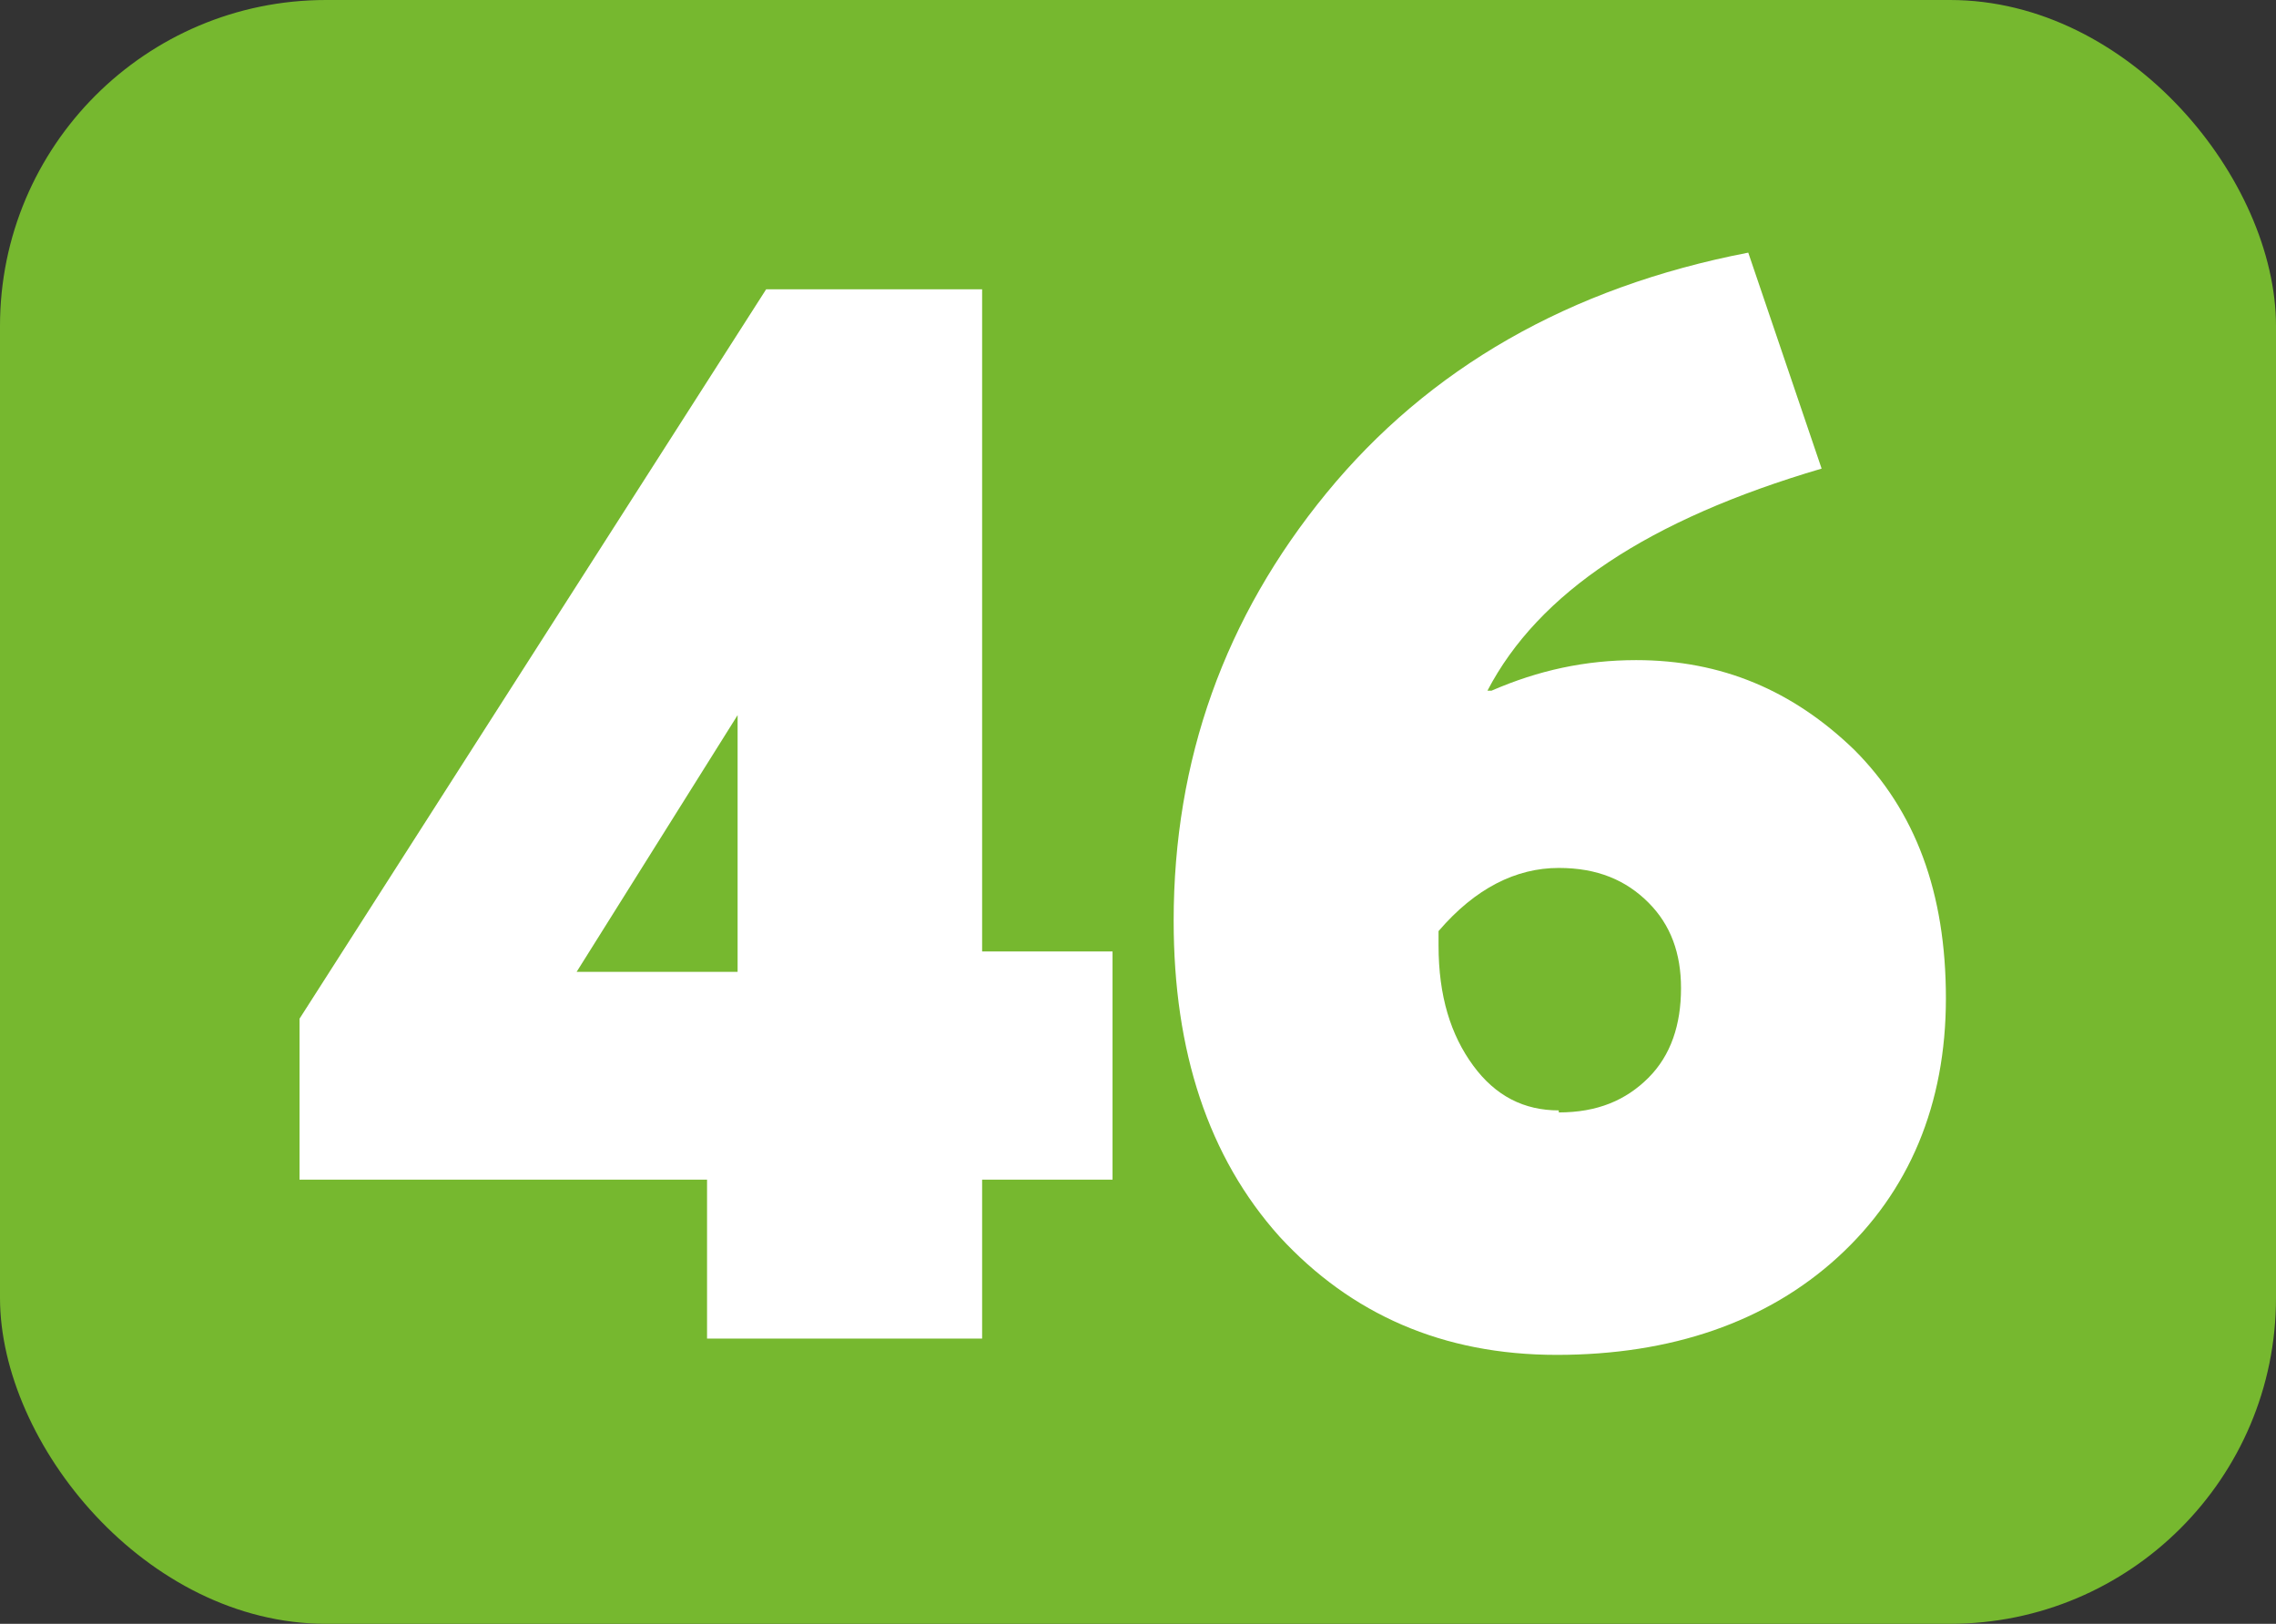
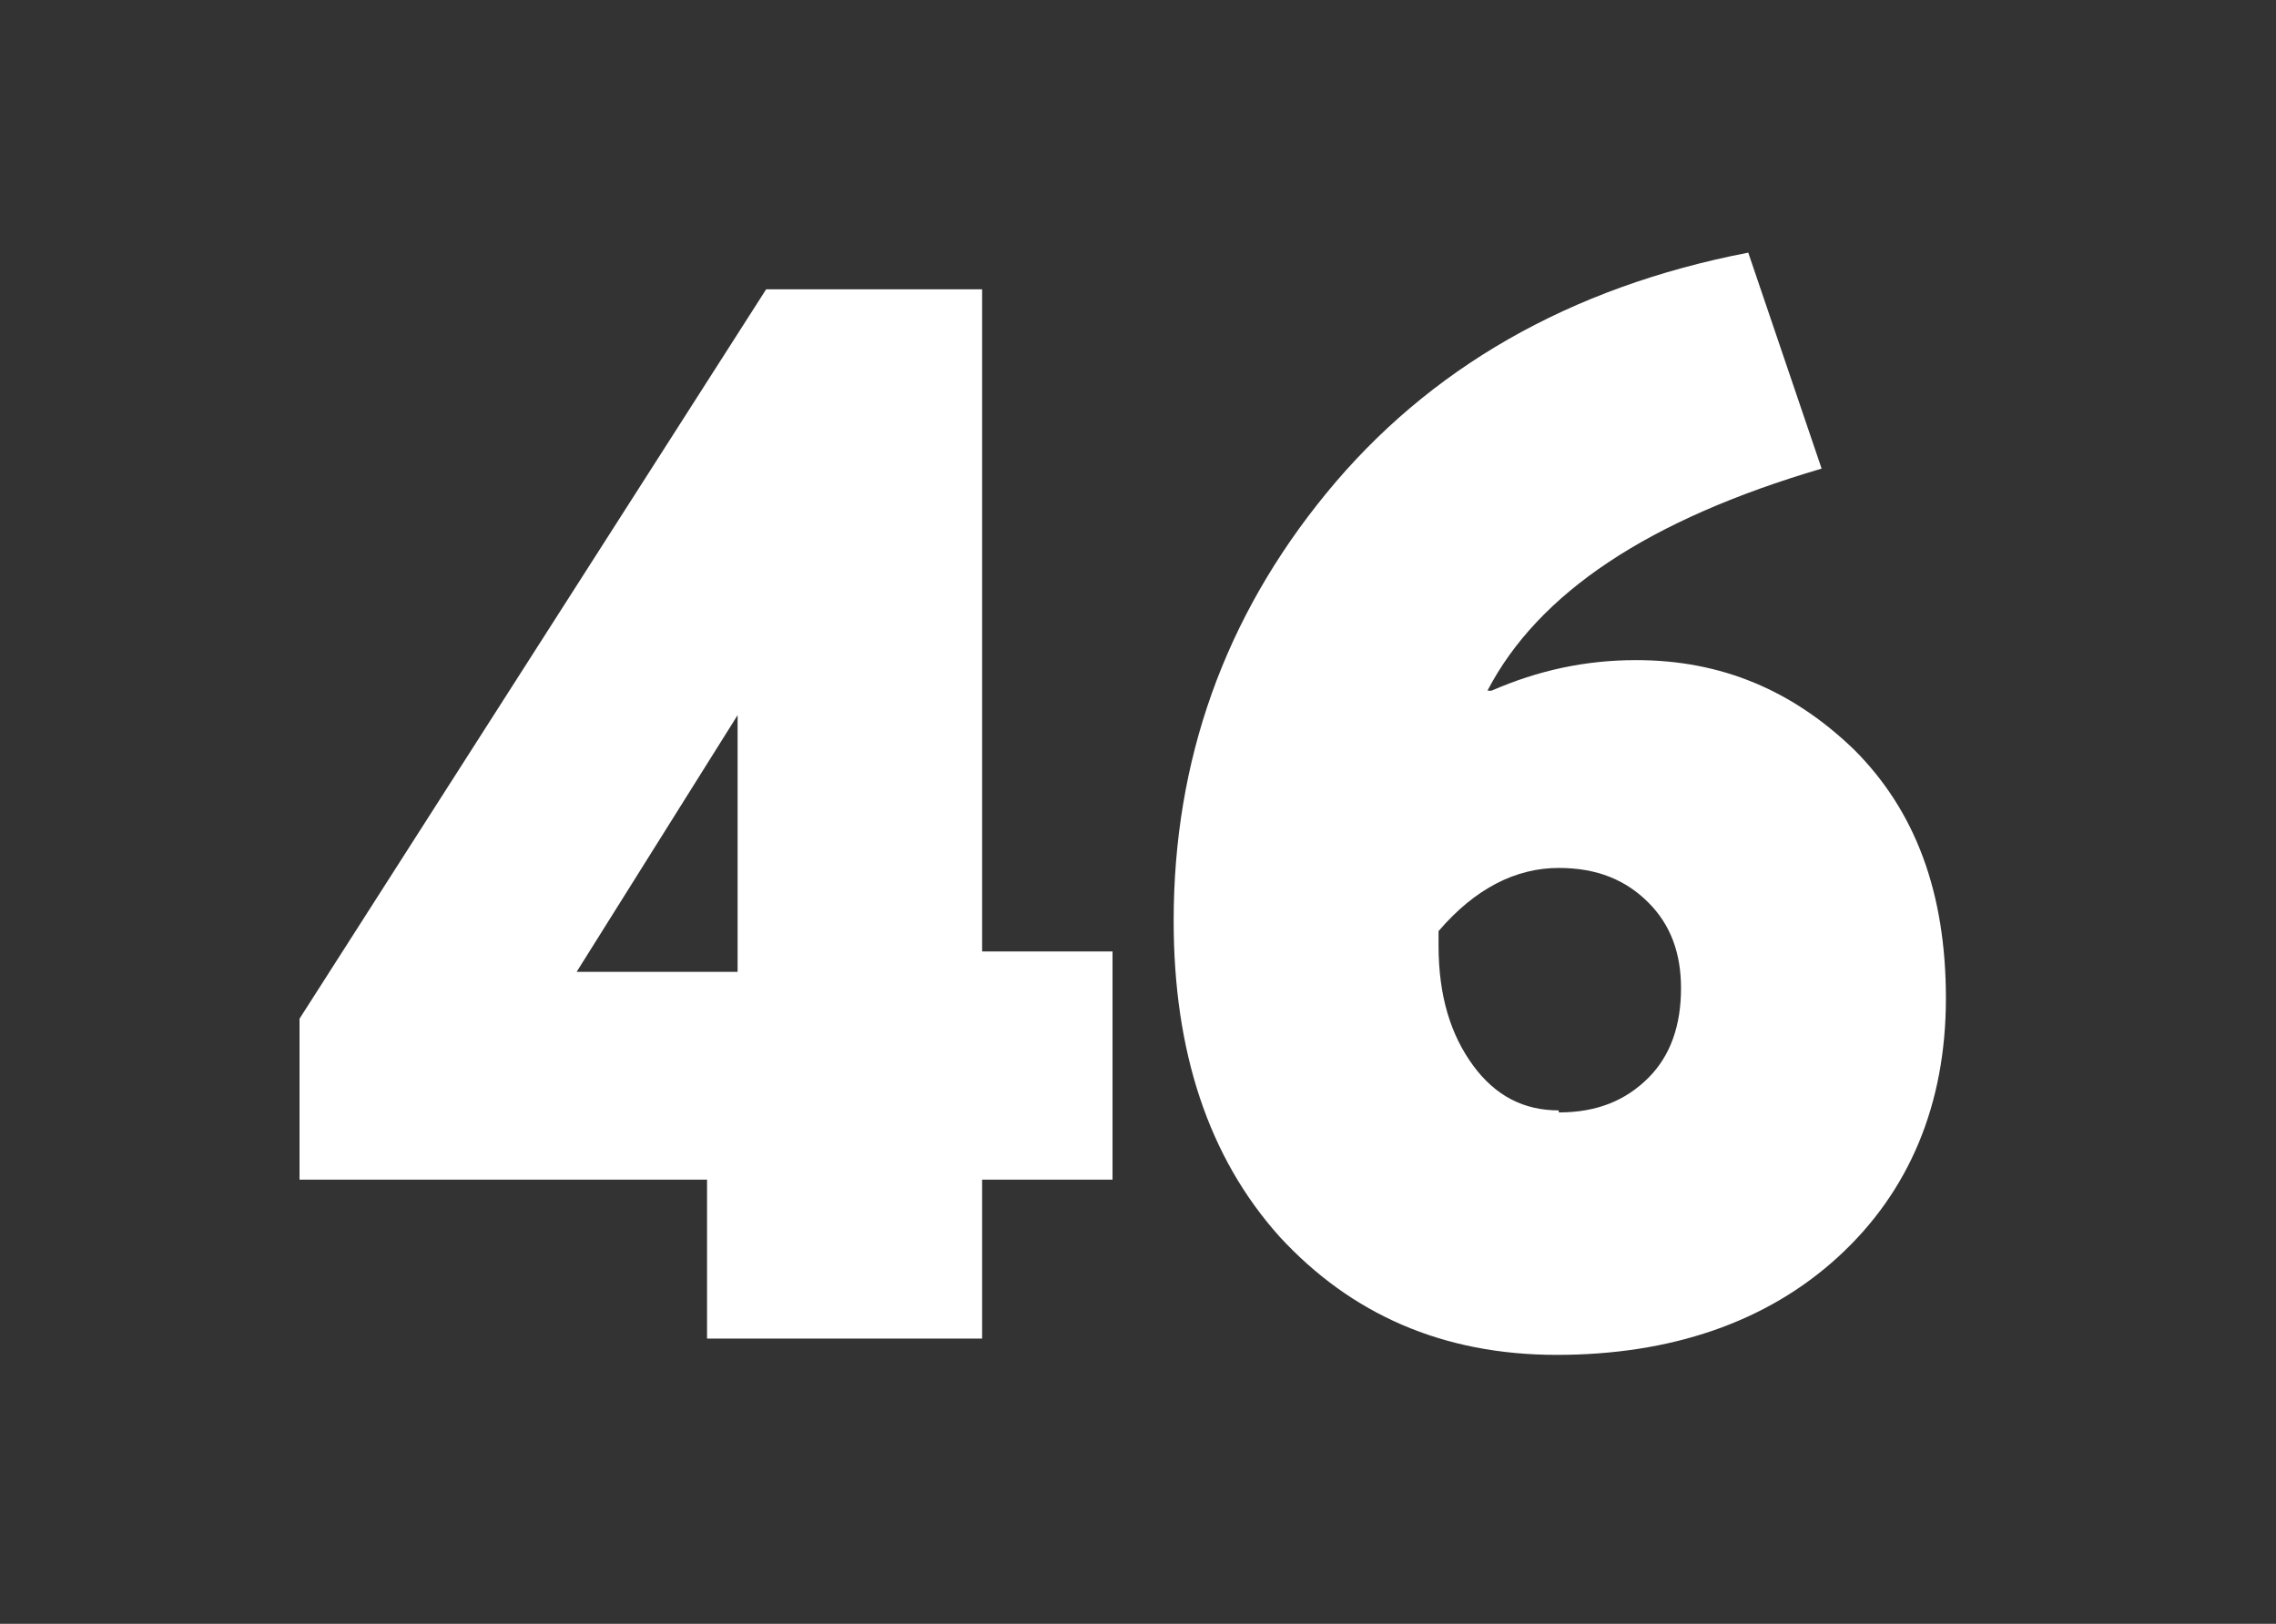
<svg xmlns="http://www.w3.org/2000/svg" id="Calque_1" data-name="Calque 1" viewBox="0 0 11.17 7.97">
  <rect x="0" y="0" width="11.17" height="7.97" fill="#333333" stroke="none" />
  <defs>
    <style>
      .cls-1 {
        fill: #fff;
      }

      .cls-2 {
        fill: #76b82f;
      }
    </style>
  </defs>
-   <rect class="cls-2" width="11.17" height="7.97" rx="1.6" ry="1.6" />
  <g>
    <path class="cls-1" d="m3.47,6.57v-.78h-2v-.79L3.76,1.42h1.06v3.25h.64v1.12h-.64v.78h-1.34Zm-.64-1.8h.79v-1.26l-.79,1.26Z" />
    <path class="cls-1" d="m8.03,3.24c.42,0,.77.15,1.07.44.3.3.45.7.45,1.22s-.18.95-.53,1.27-.82.48-1.38.48-1.01-.2-1.36-.58c-.35-.39-.52-.91-.52-1.55,0-.79.25-1.49.75-2.1s1.19-1.01,2.07-1.18l.36,1.06c-.85.25-1.39.61-1.64,1.09h.02c.23-.1.46-.15.71-.15Zm-.38,2.22c.19,0,.33-.06.44-.17.11-.11.16-.26.16-.44,0-.17-.05-.31-.16-.42-.11-.11-.25-.17-.44-.17-.21,0-.41.1-.59.31v.07c0,.25.06.44.17.59.11.15.25.22.42.22Z" />
  </g>
</svg>